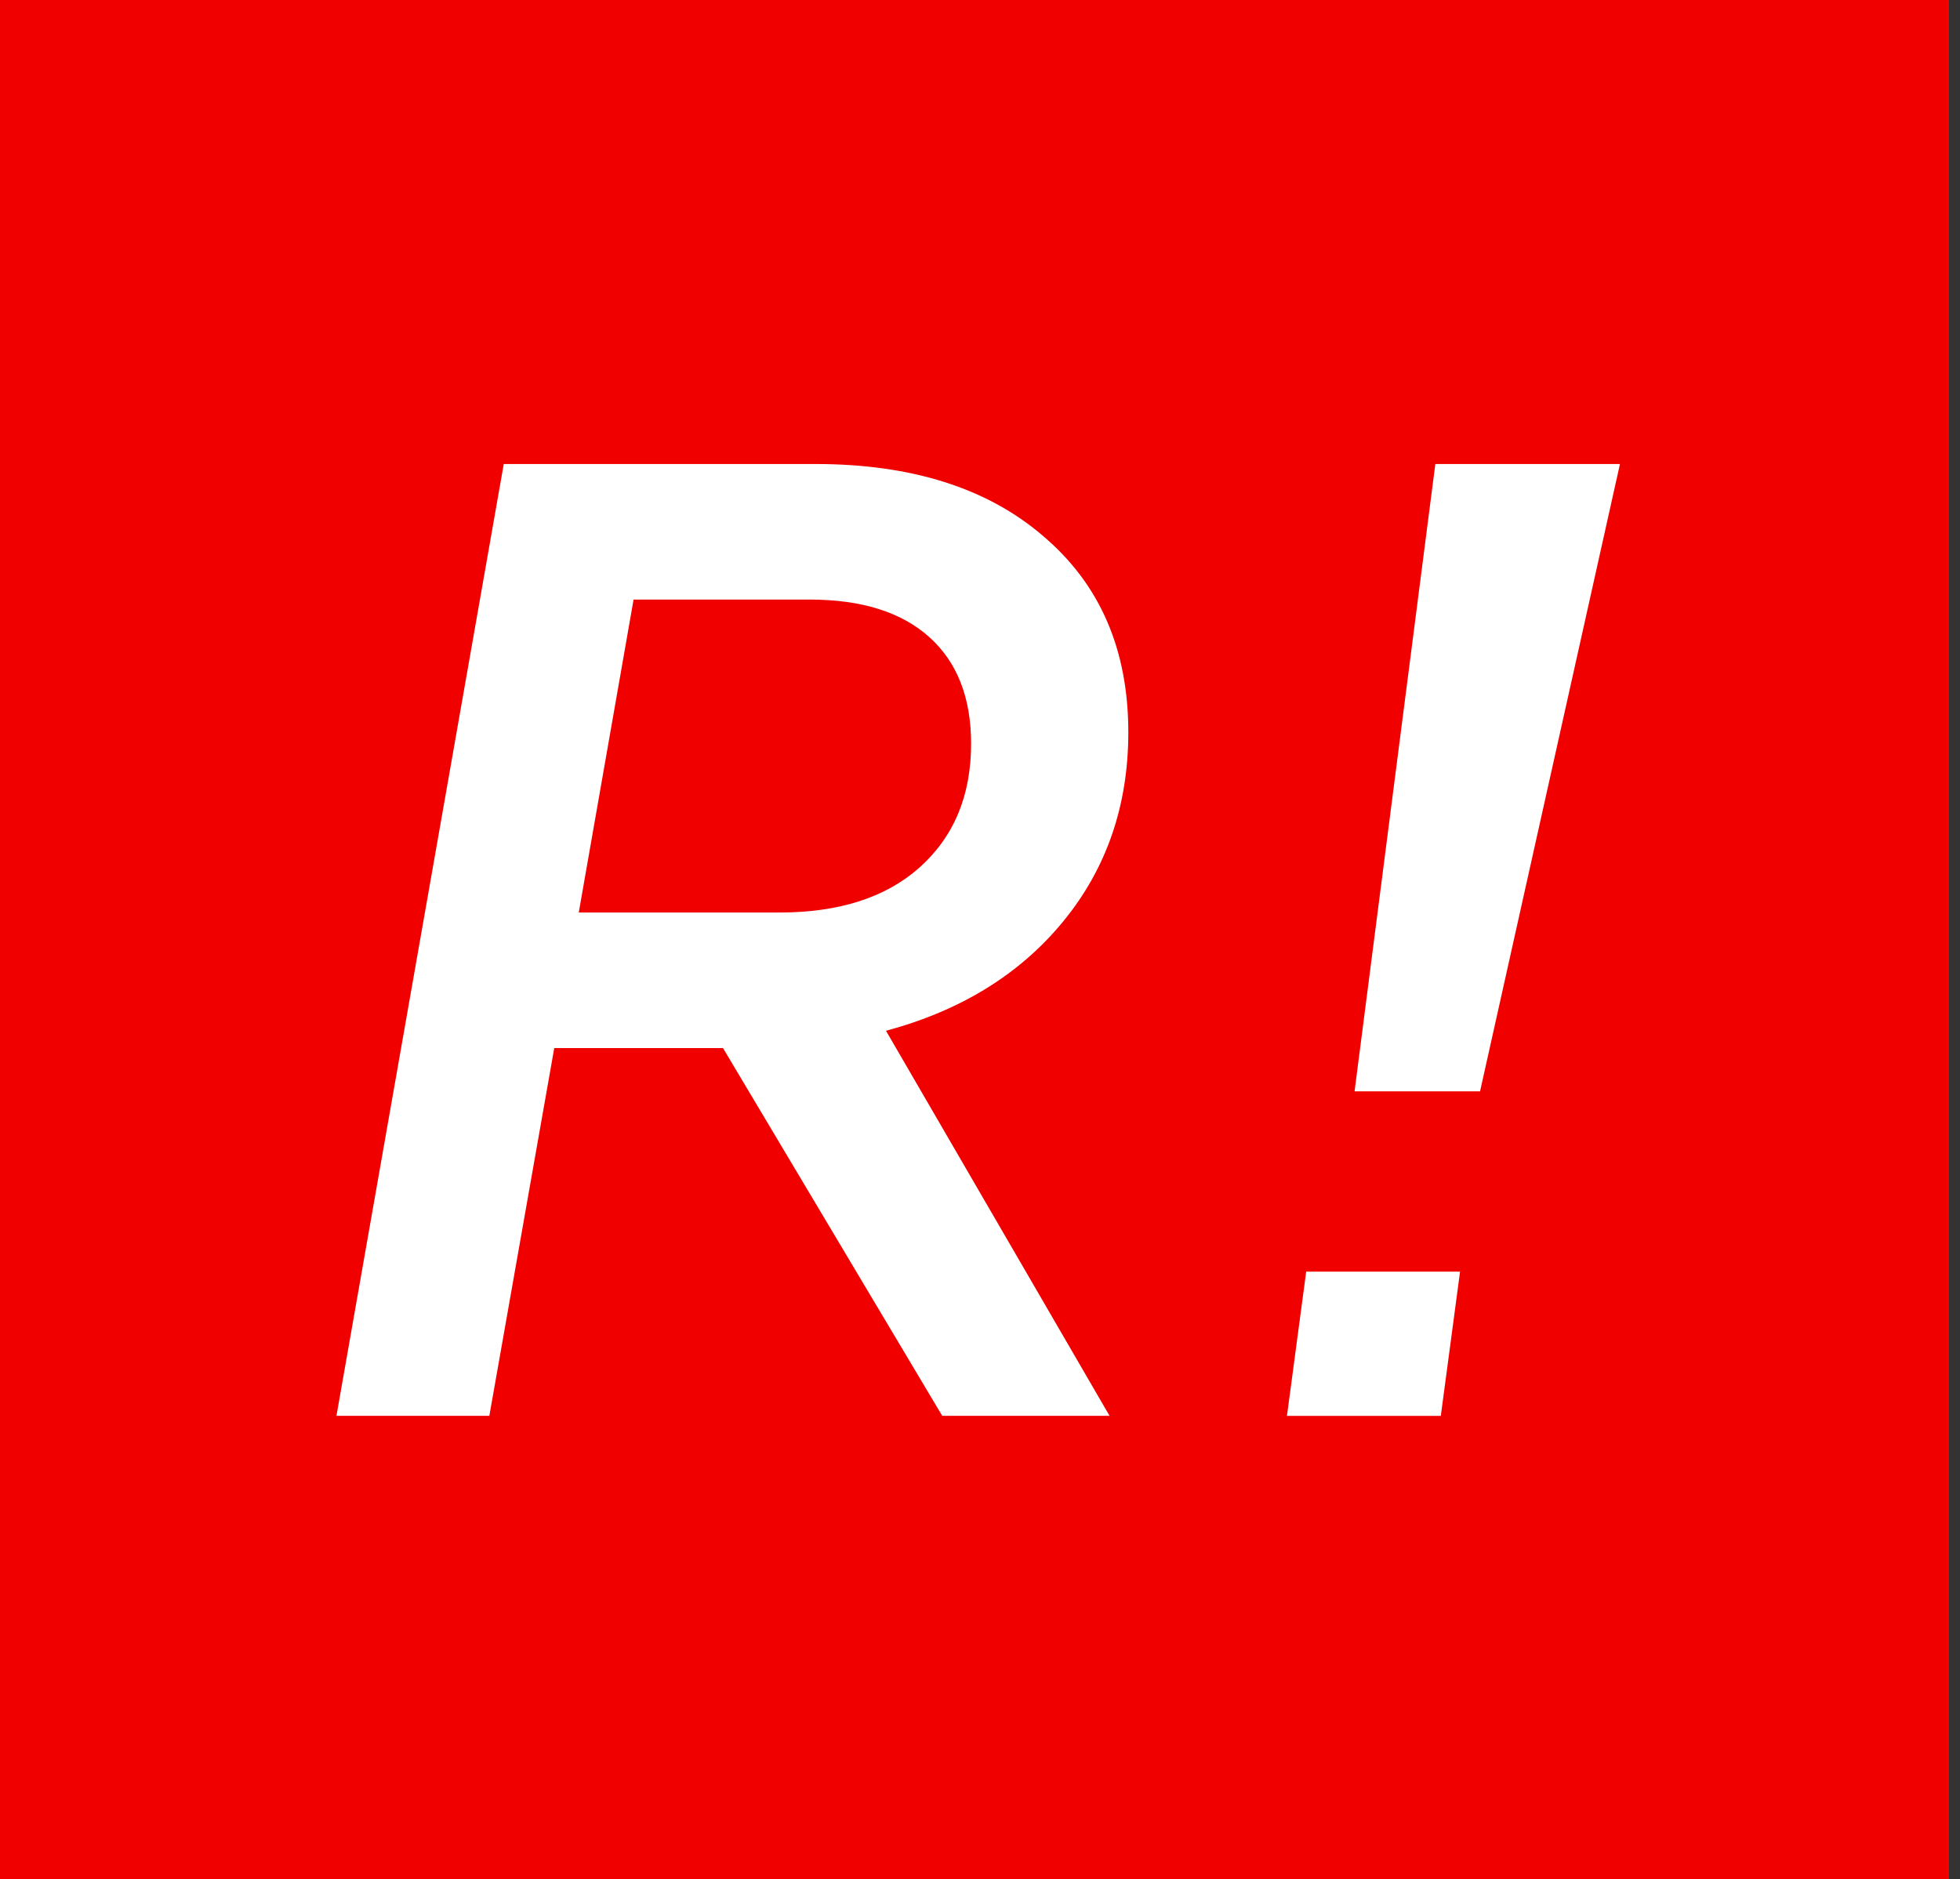
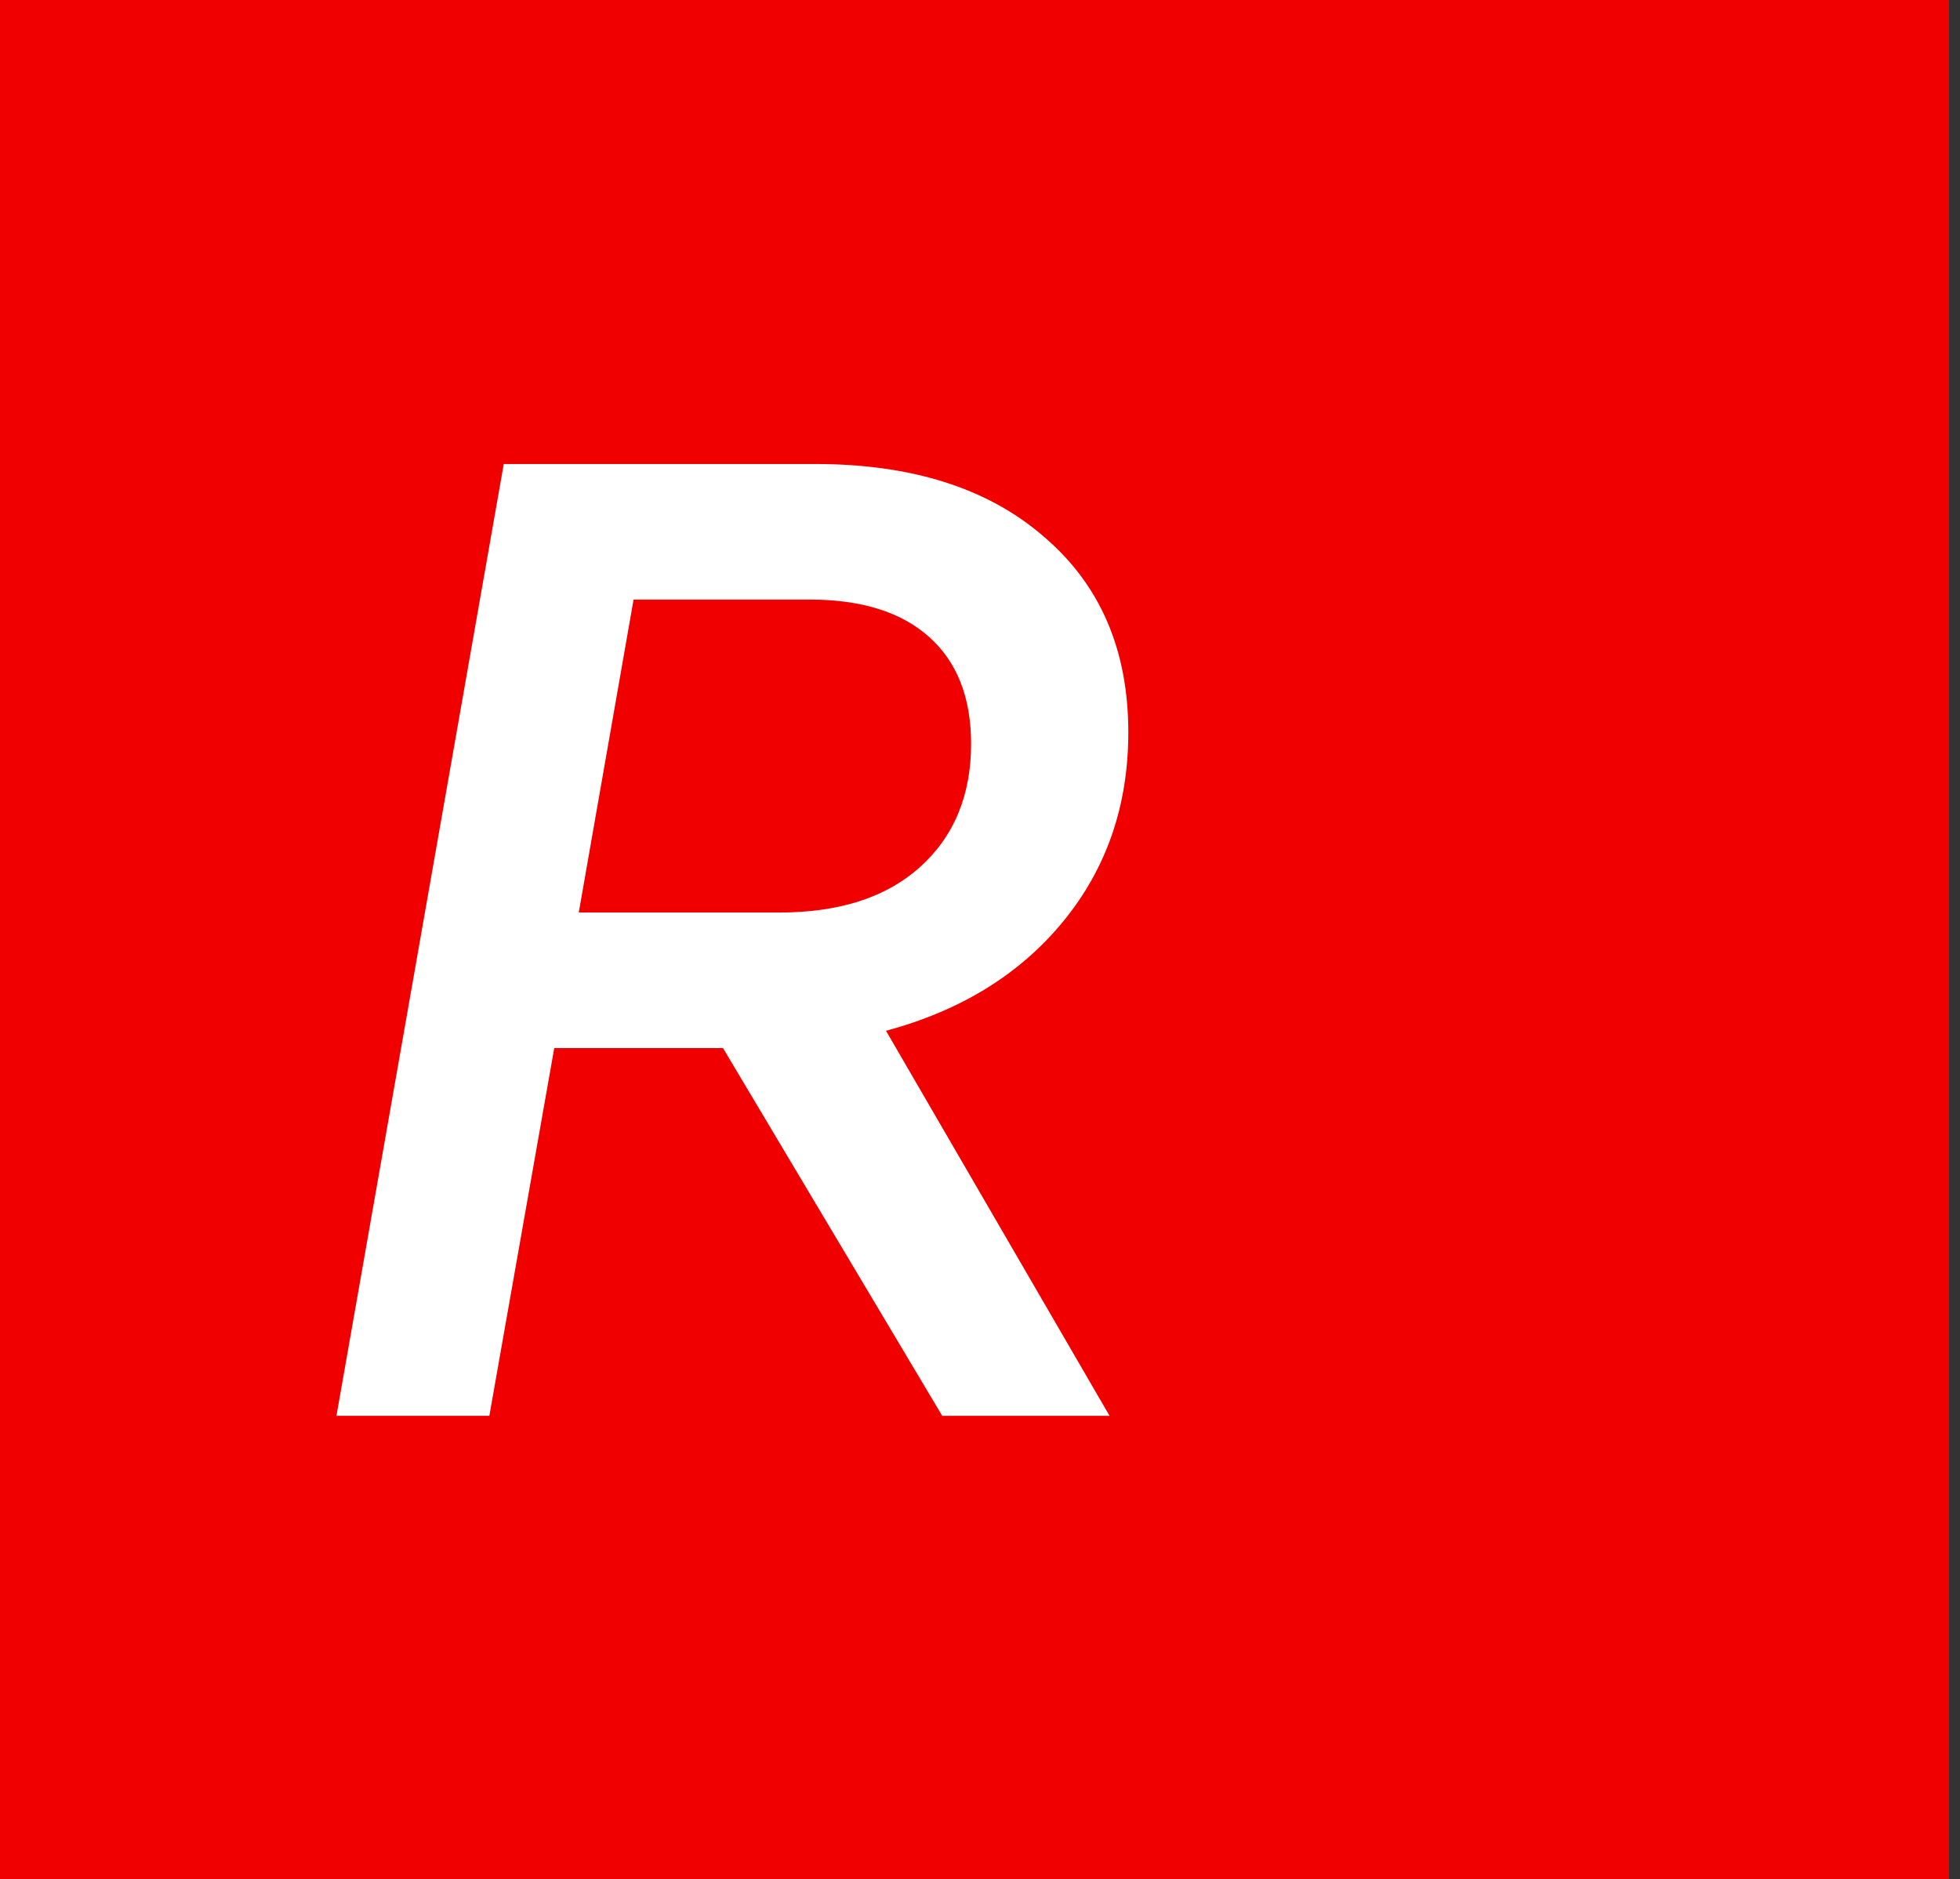
<svg xmlns="http://www.w3.org/2000/svg" width="146" height="140" viewBox="0 0 146 140" fill="none">
  <rect x="0" y="0" width="146" height="140" fill="#333333" stroke="none" />
  <path d="M145.185 0H0V140H145.185V0Z" fill="#F10000" />
  <path d="M84.048 54.552C84.048 59.996 82.436 64.688 79.213 68.627C75.99 72.567 71.585 75.289 65.998 76.793L82.651 105.48H70.188L53.857 78.082H41.286L36.451 105.48H25.062L37.525 34.568H60.733C67.896 34.568 73.554 36.359 77.709 39.94C81.935 43.521 84.048 48.392 84.048 54.552ZM43.112 67.983H58.047C62.488 67.983 65.962 66.872 68.469 64.652C71.047 62.36 72.337 59.28 72.337 55.412C72.337 51.974 71.298 49.323 69.221 47.461C67.144 45.599 64.171 44.667 60.303 44.667H47.195L43.112 67.983Z" fill="white" />
-   <path d="M106.918 34.568H120.671L110.249 81.305H100.901L106.918 34.568Z" fill="white" />
-   <path d="M97.298 94.736H108.759L107.326 105.481H95.866L97.298 94.736Z" fill="white" />
</svg>